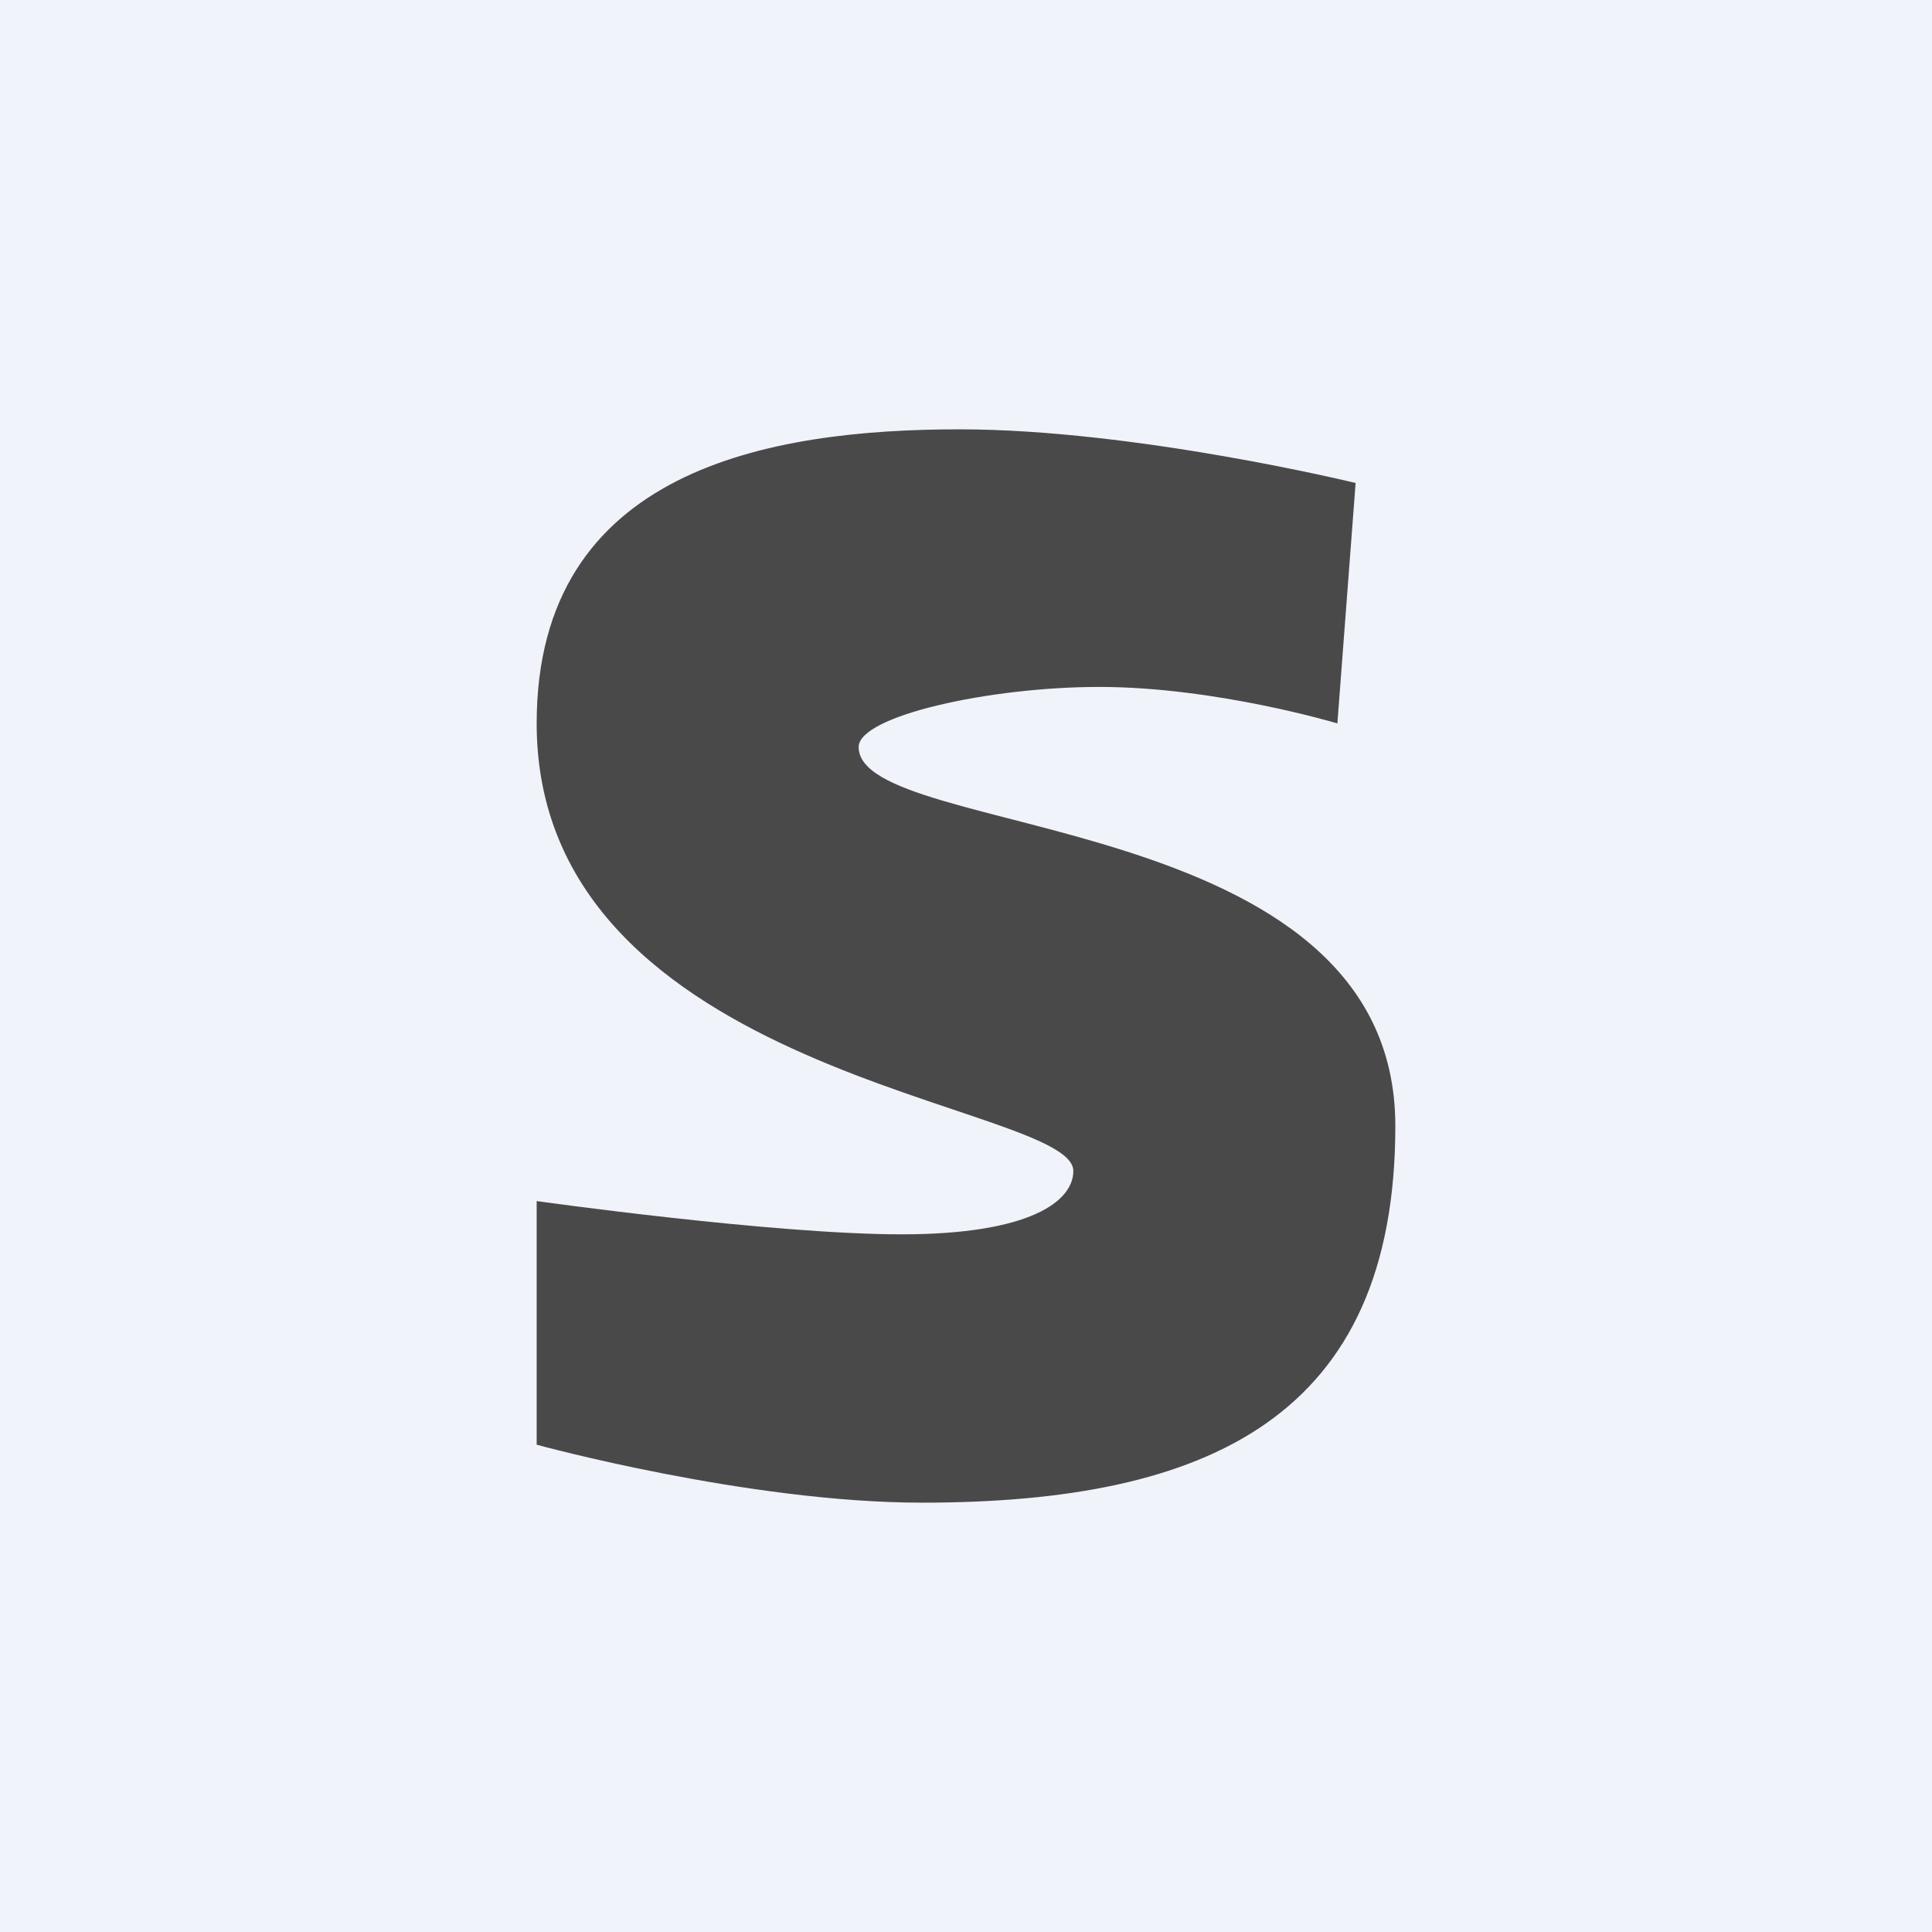
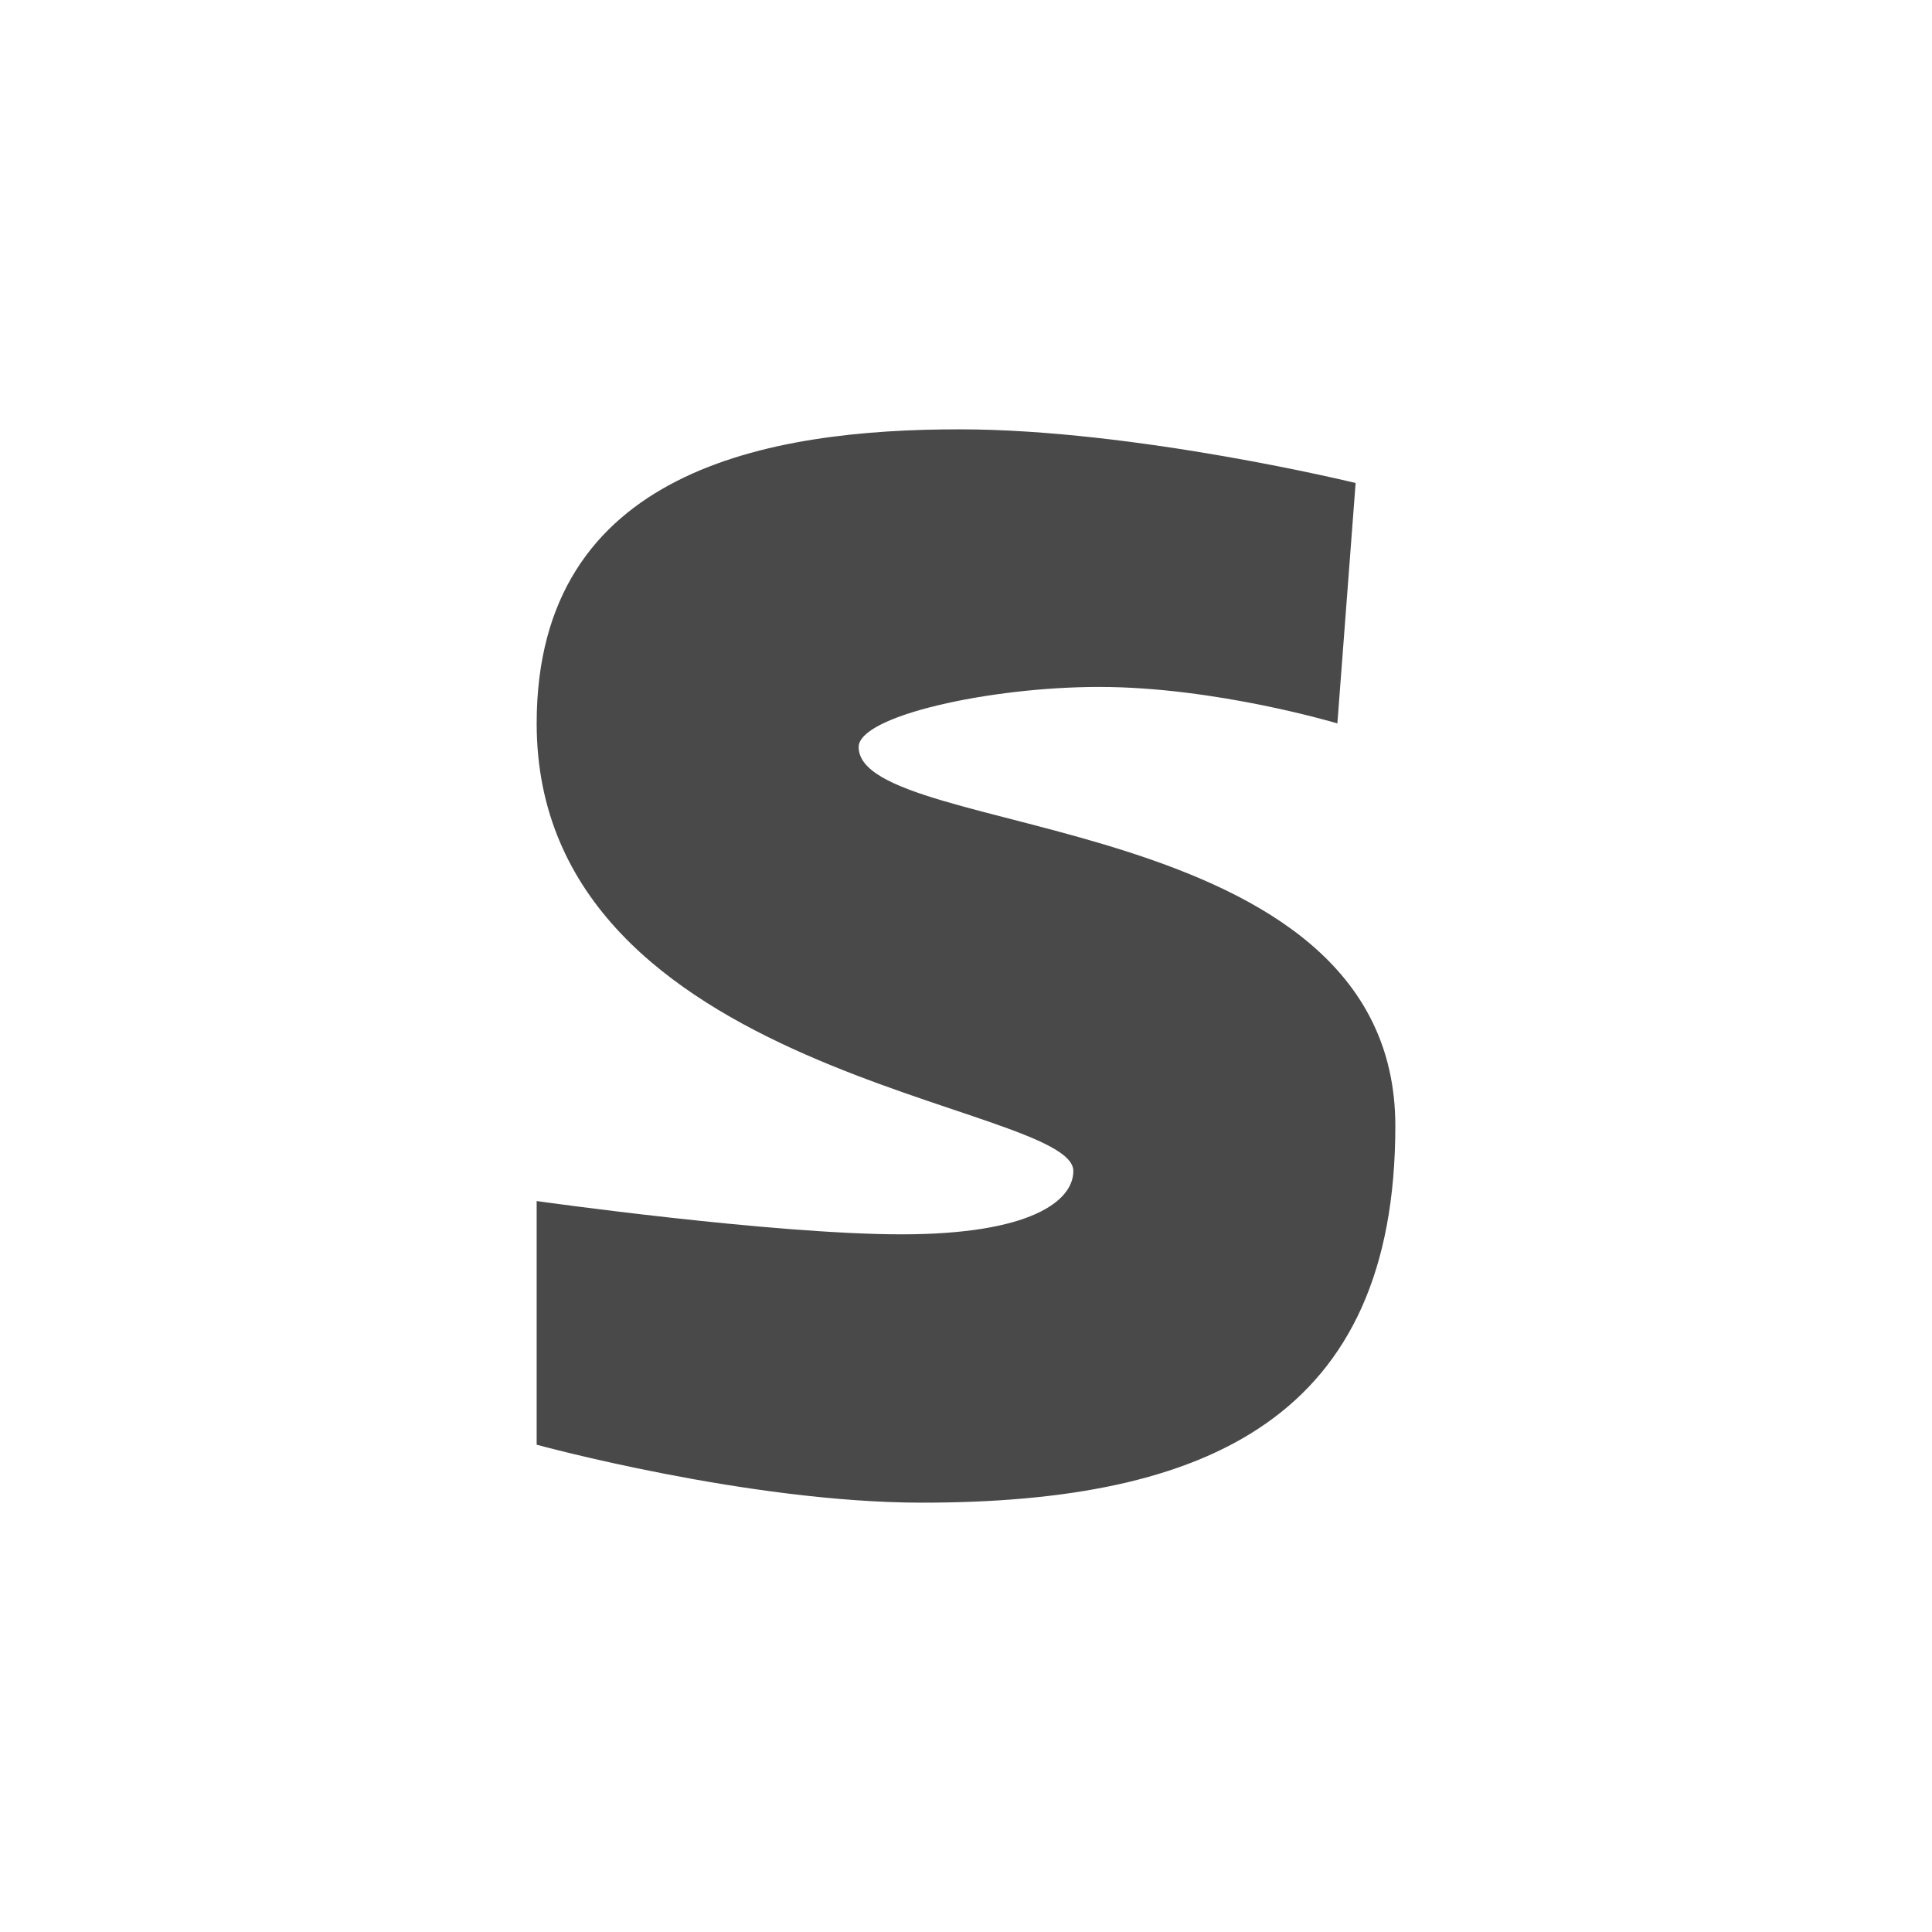
<svg xmlns="http://www.w3.org/2000/svg" width="18" height="18" viewBox="0 0 18 18">
-   <path fill="#F0F3FA" d="M0 0h18v18H0z" />
  <path d="m12.63 4.5-.17 2.24s-1.13-.34-2.22-.34C9.22 6.4 8 6.67 8 6.96c0 .87 5 .55 5 3.53C13 13.2 11.26 14 8.59 14 6.97 14 5 13.46 5 13.46v-2.27s2.2.31 3.4.31c1.2 0 1.6-.31 1.6-.59 0-.64-5-.87-5-4.17C5 4.37 7.17 4 8.94 4c1.64 0 3.69.5 3.69.5Z" fill="#4A494A" />
</svg>